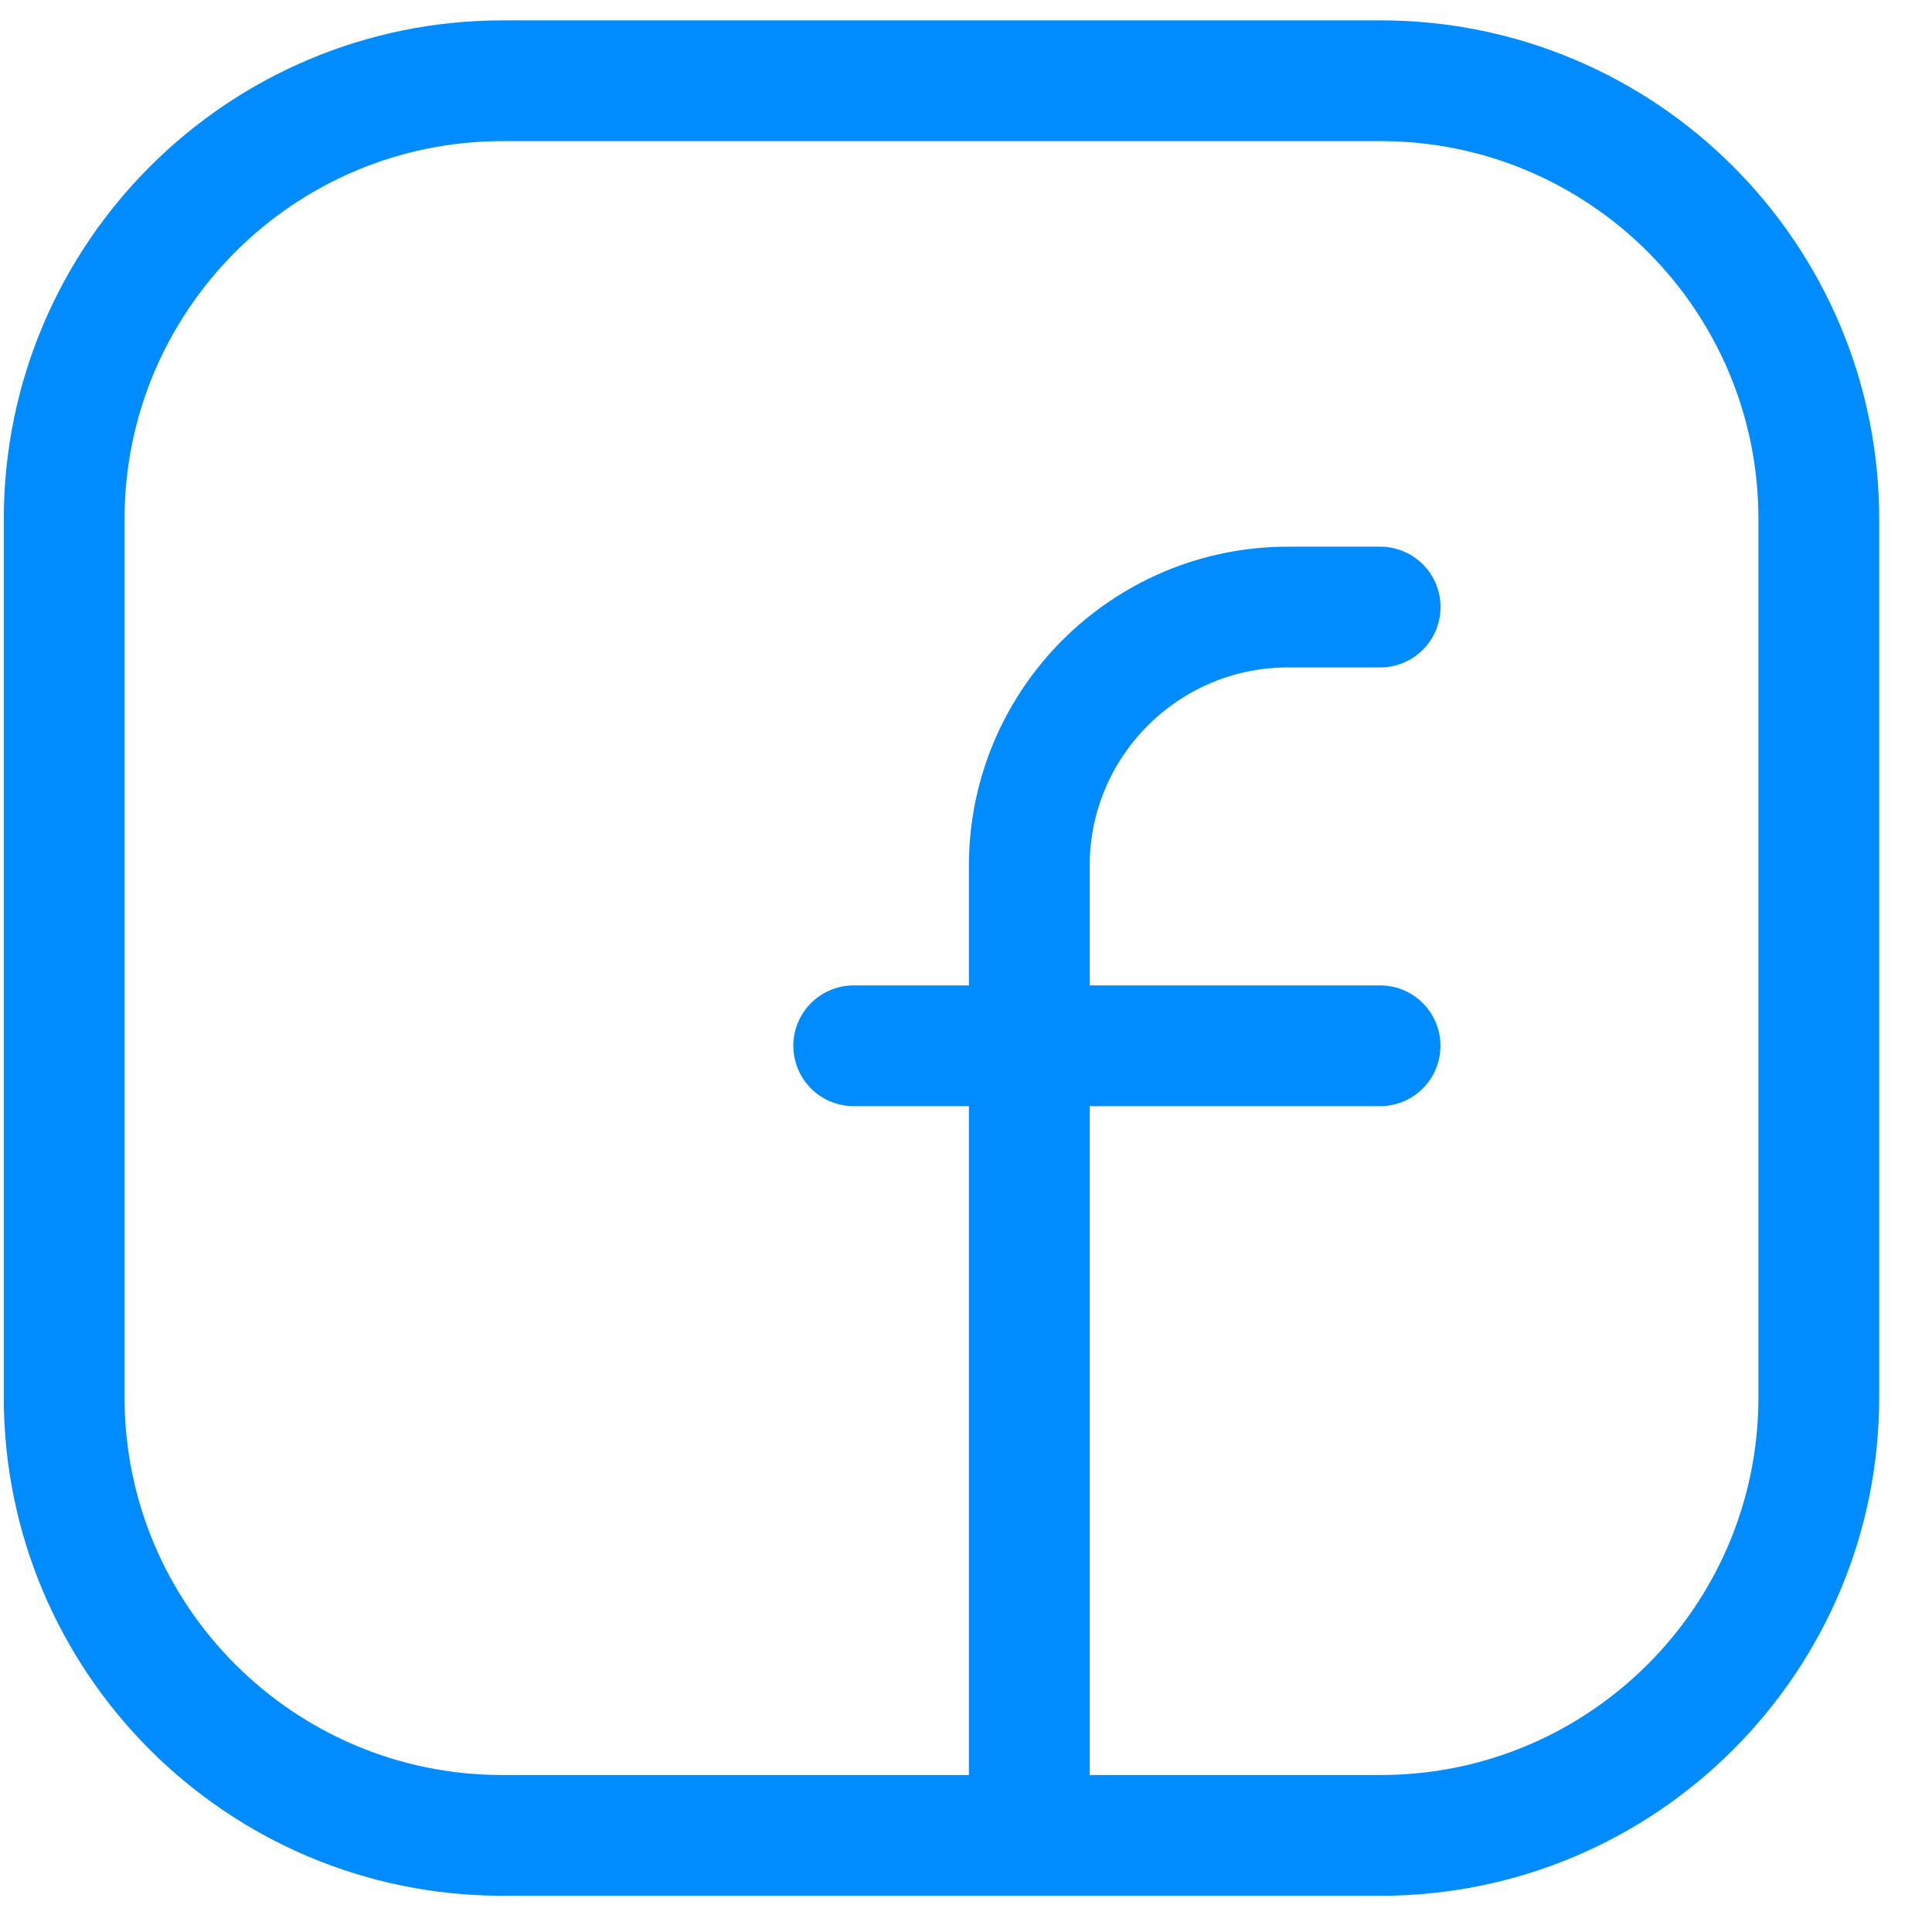
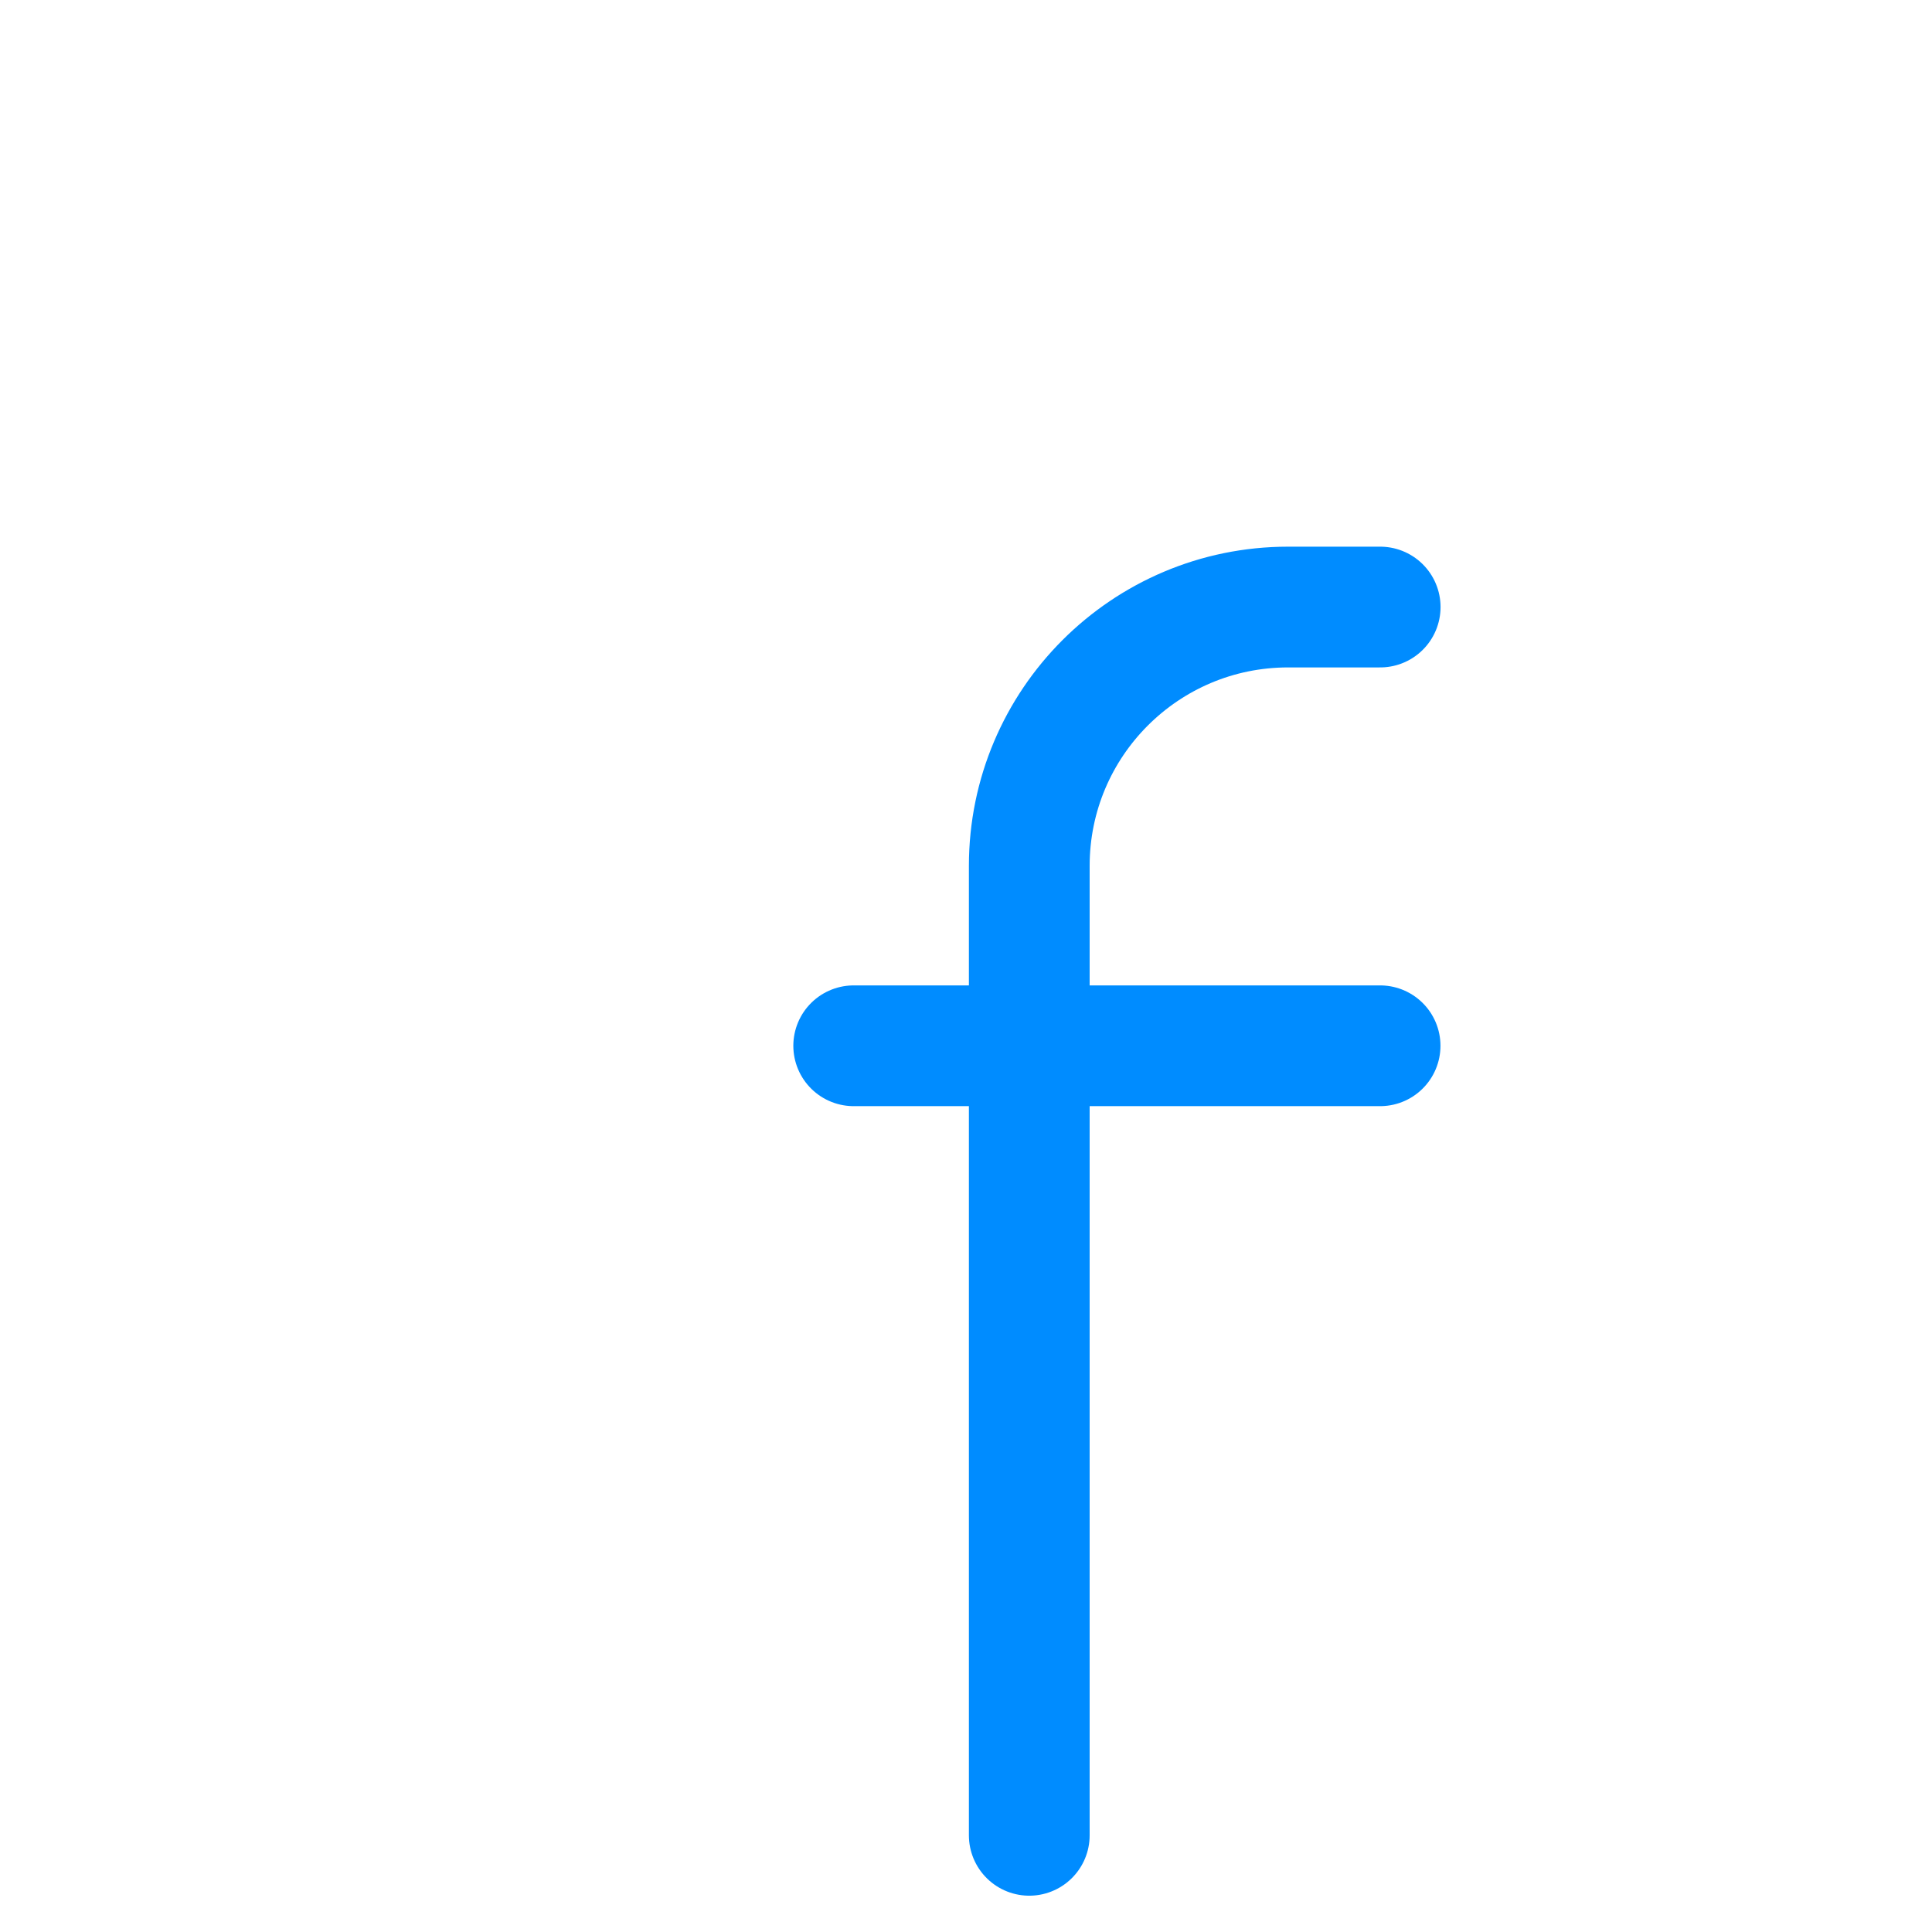
<svg xmlns="http://www.w3.org/2000/svg" width="24" height="24" viewBox="0 0 24 24" fill="none">
-   <path fill-rule="evenodd" clip-rule="evenodd" d="M6.246 1.003H17.149C20.156 1.003 22.594 3.441 22.594 6.447V17.357C22.594 20.362 20.156 22.8 17.149 22.8H6.241C3.235 22.8 0.797 20.362 0.797 17.356V6.452C0.797 3.443 3.237 1.003 6.246 1.003V1.003Z" stroke="#008CFF" stroke-width="1.5" stroke-linecap="round" stroke-linejoin="round" />
  <path d="M10.605 12.991H17.144" stroke="#008CFF" stroke-width="1.5" stroke-linecap="round" stroke-linejoin="round" />
  <path d="M17.145 7.541H16.001C14.226 7.541 12.786 8.981 12.786 10.756V11.901V22.799" stroke="#008CFF" stroke-width="1.5" stroke-linecap="round" stroke-linejoin="round" />
</svg>